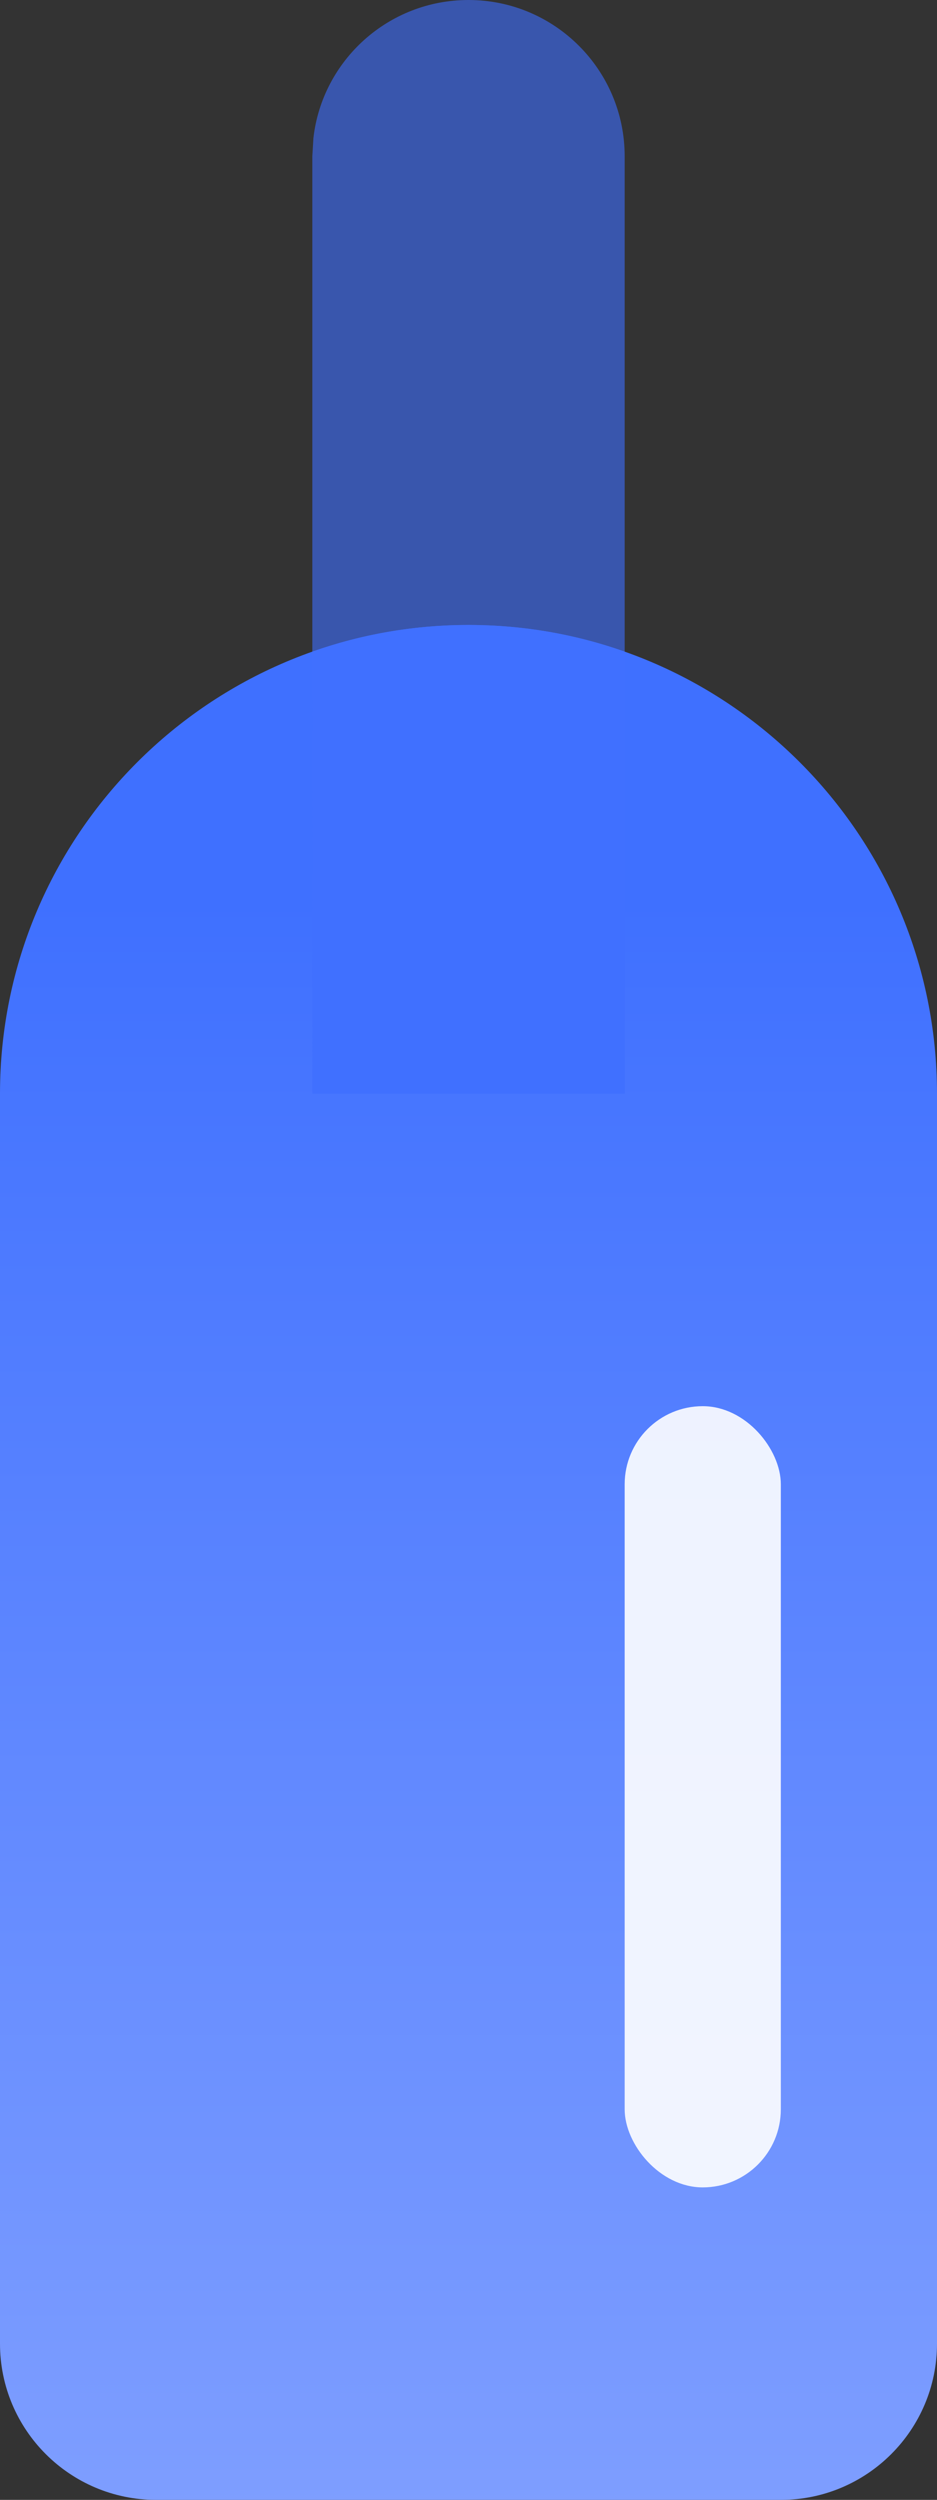
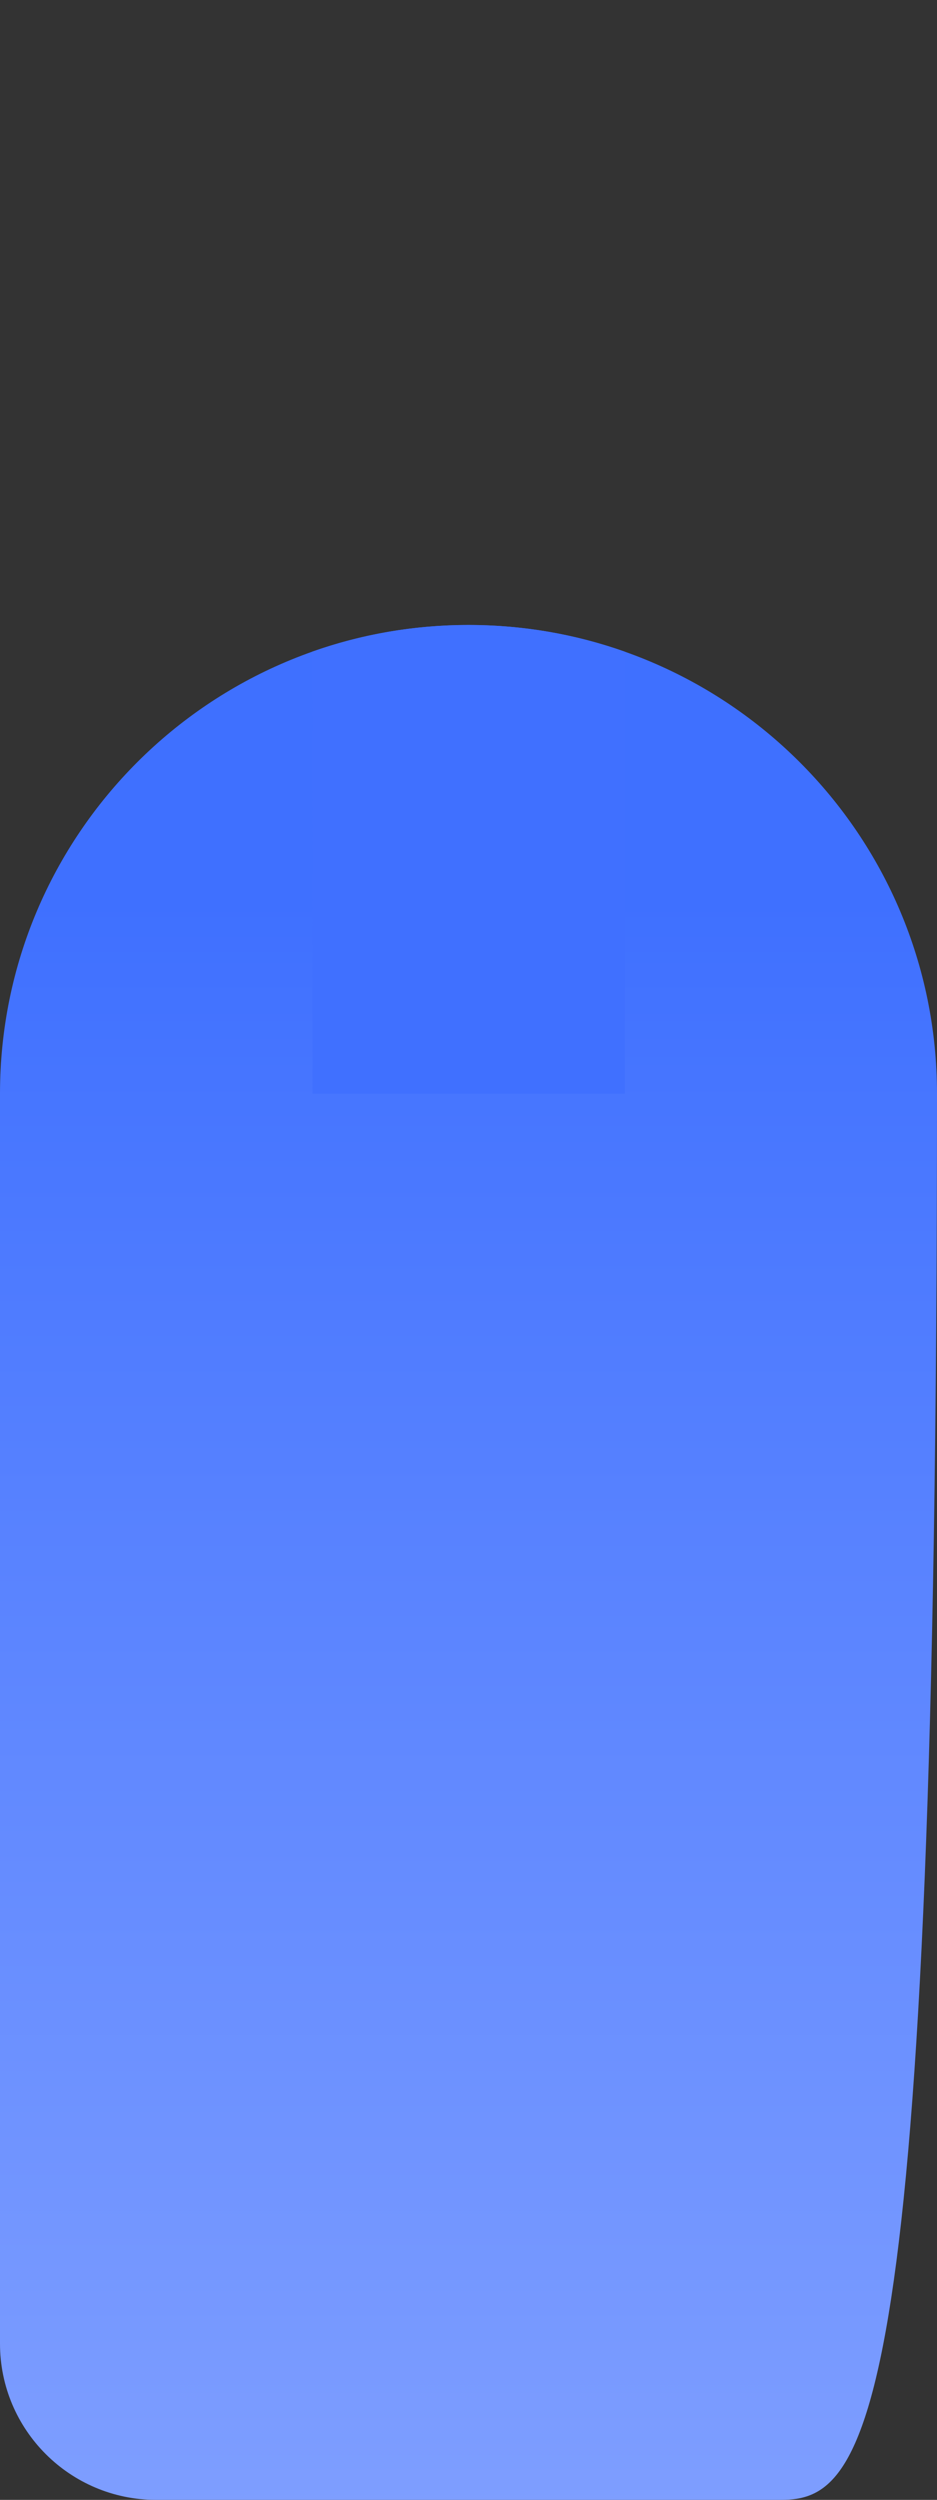
<svg xmlns="http://www.w3.org/2000/svg" width="6px" height="16px" viewBox="0 0 6 16" version="1.1">
  <rect x="0" y="0" width="6" height="16" fill="#333333" stroke="none" />
  <title>编组 88</title>
  <defs>
    <linearGradient x1="50%" y1="14.915%" x2="50%" y2="100%" id="linearGradient-1">
      <stop stop-color="#3F70FF" offset="0%" />
      <stop stop-color="#7E9EFF" offset="100%" />
    </linearGradient>
  </defs>
  <g id="页面-1" stroke="none" stroke-width="1" fill="none" fill-rule="evenodd">
    <g id="首页" transform="translate(-900, -1094)">
      <g id="编组-88" transform="translate(900, 1094)">
-         <path d="M3,4 C4.657,4 6,5.343 6,7 L6,15 C6,15.552 5.552,16 5,16 L1,16 C0.448,16 6.76353751e-17,15.552 0,15 L0,7 C-2.02906125e-16,5.343 1.343,4 3,4 Z" id="矩形" fill="url(#linearGradient-1)" />
-         <rect id="矩形备份-72" fill="#FFFFFF" opacity="0.901" x="4" y="9" width="1" height="5" rx="0.5" />
-         <path d="M3,0 C3.552,0 4,0.448 4,1 L4,1 L4,7 L2,7 L2,1 L2.007,0.883 C2.064,0.386 2.487,0 3,0 Z" id="形状结合" fill="#3E6FFF" opacity="0.6" />
+         <path d="M3,4 C4.657,4 6,5.343 6,7 C6,15.552 5.552,16 5,16 L1,16 C0.448,16 6.76353751e-17,15.552 0,15 L0,7 C-2.02906125e-16,5.343 1.343,4 3,4 Z" id="矩形" fill="url(#linearGradient-1)" />
        <g id="编组-8" transform="translate(2, 3.5)" fill="#4070FF" opacity="0.941">
          <path d="M1.001,0.5 C1.351,0.5 1.688,0.56 2.001,0.671 L2.001,3.5 L0.001,3.5 L-0.001,0.671 C0.312,0.56 0.65,0.5 1.001,0.5 Z" id="形状结合" />
        </g>
      </g>
    </g>
  </g>
</svg>